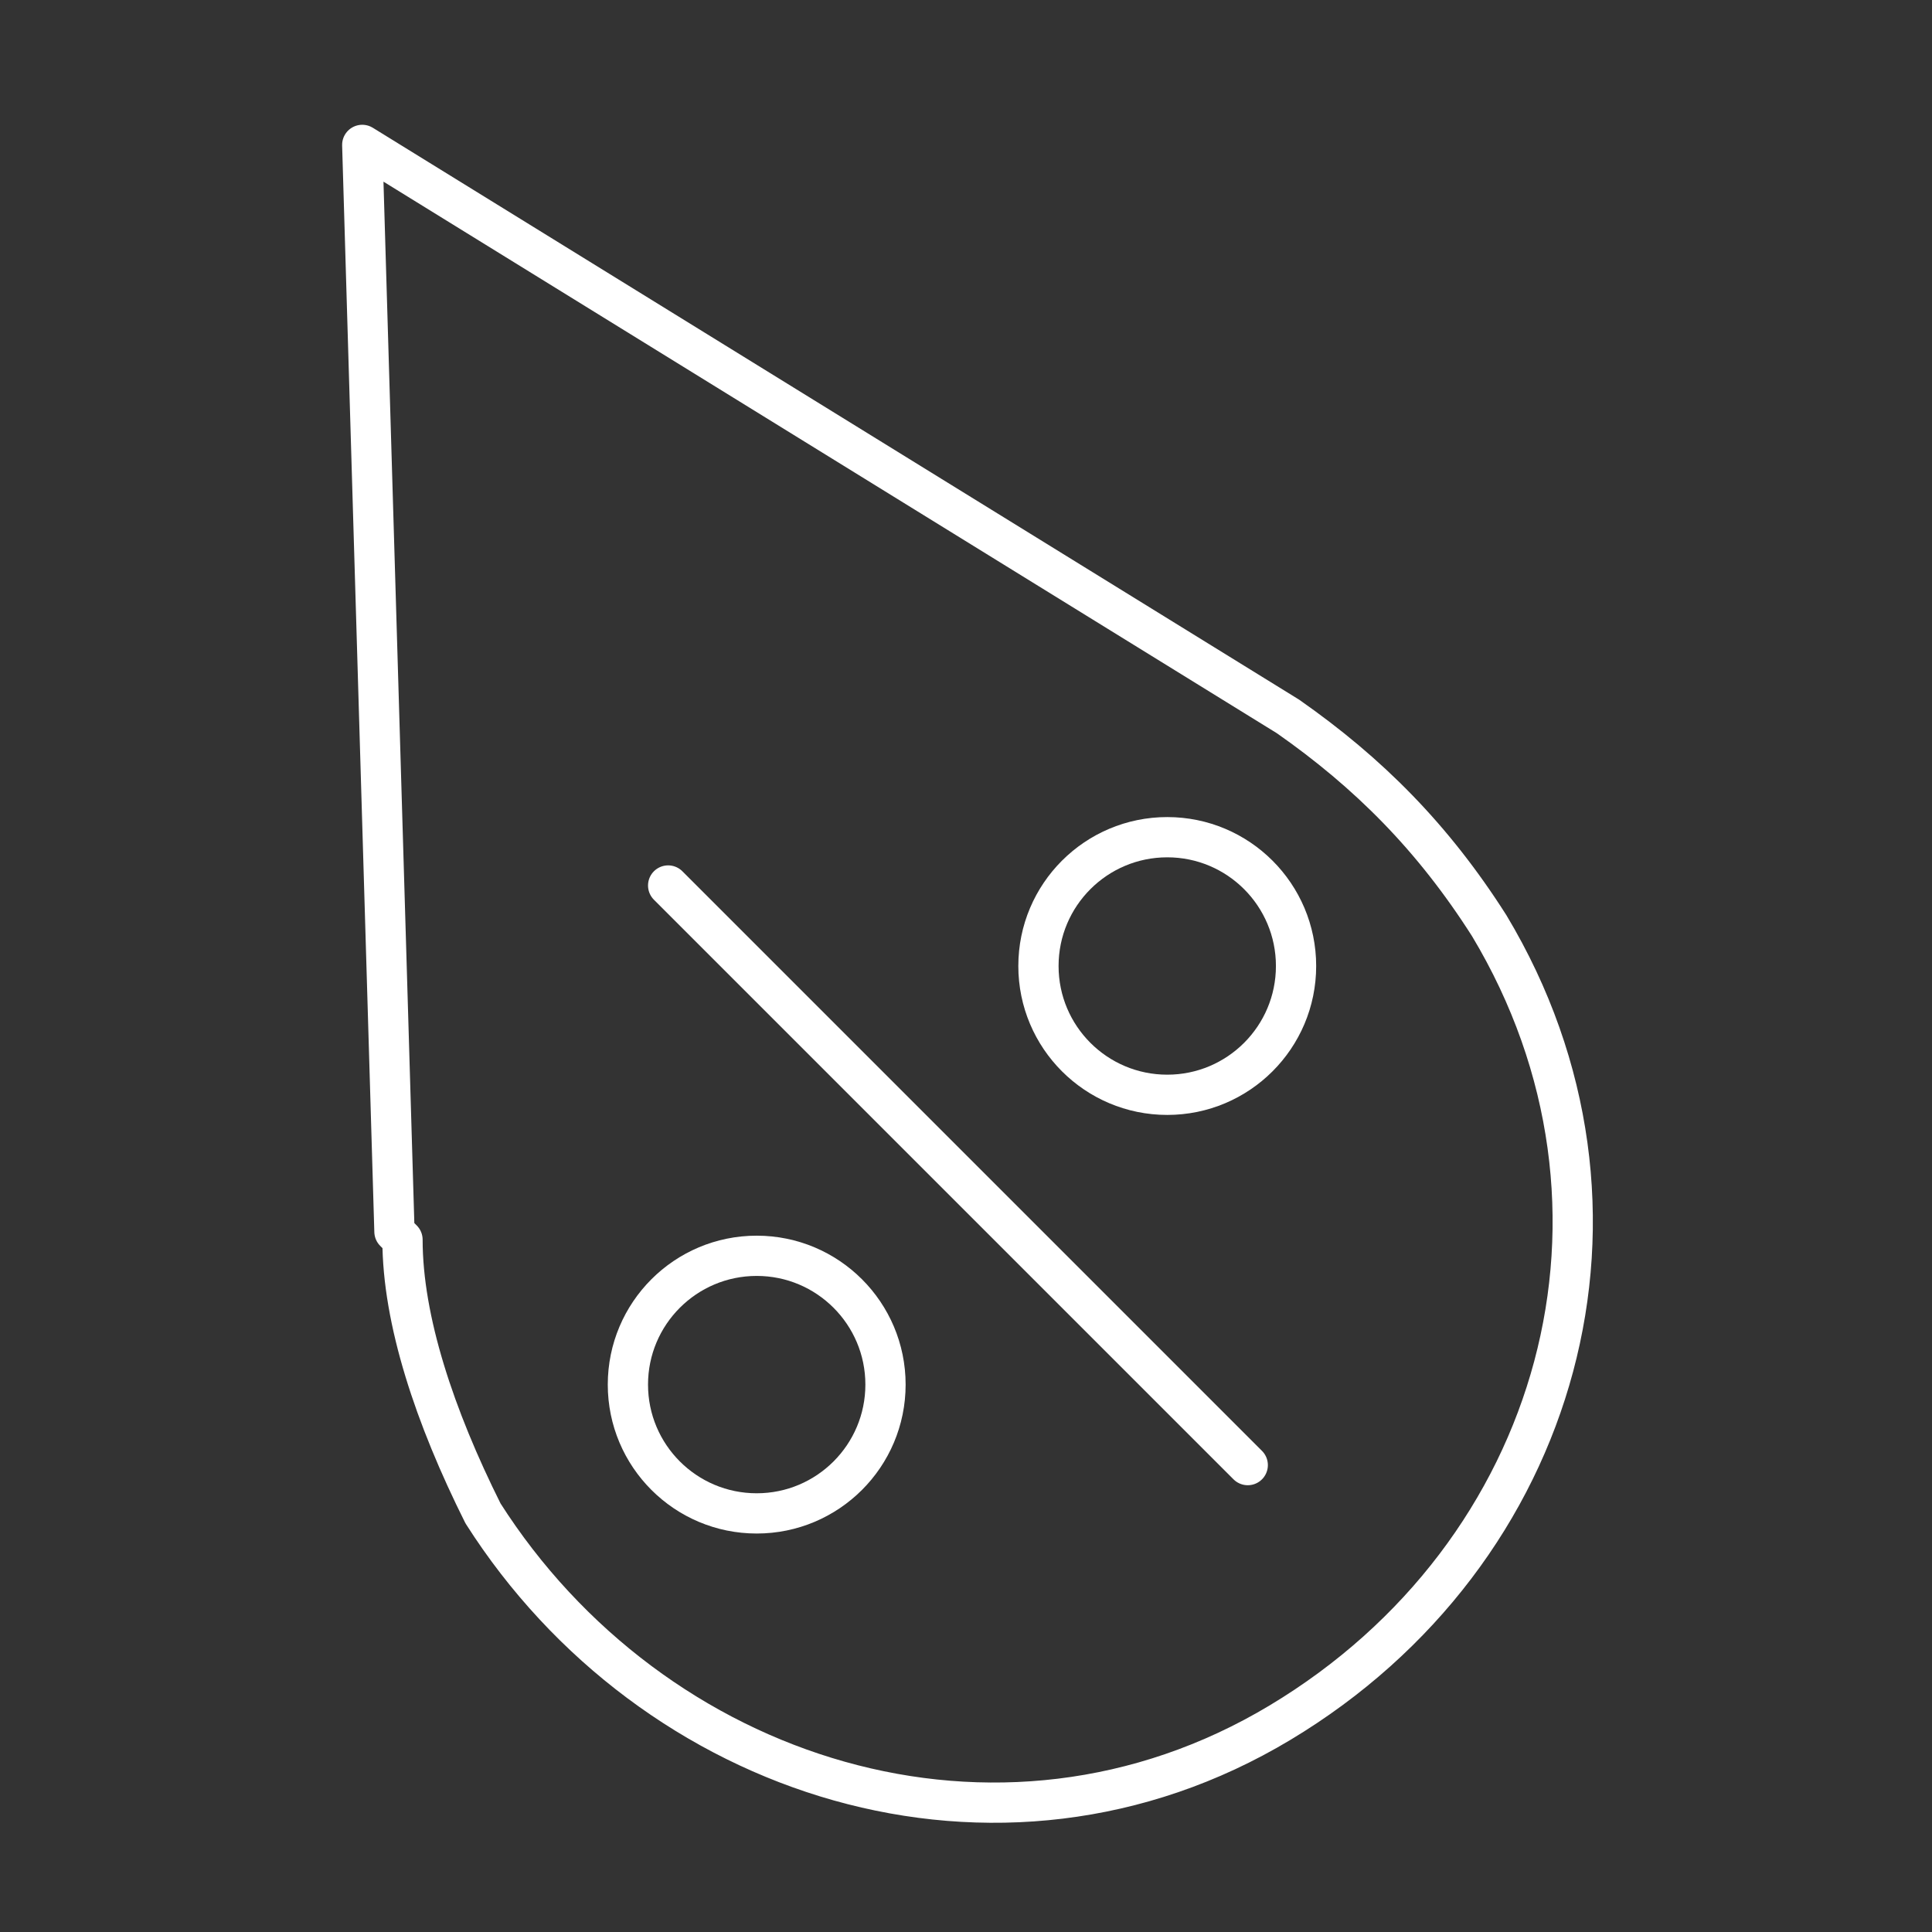
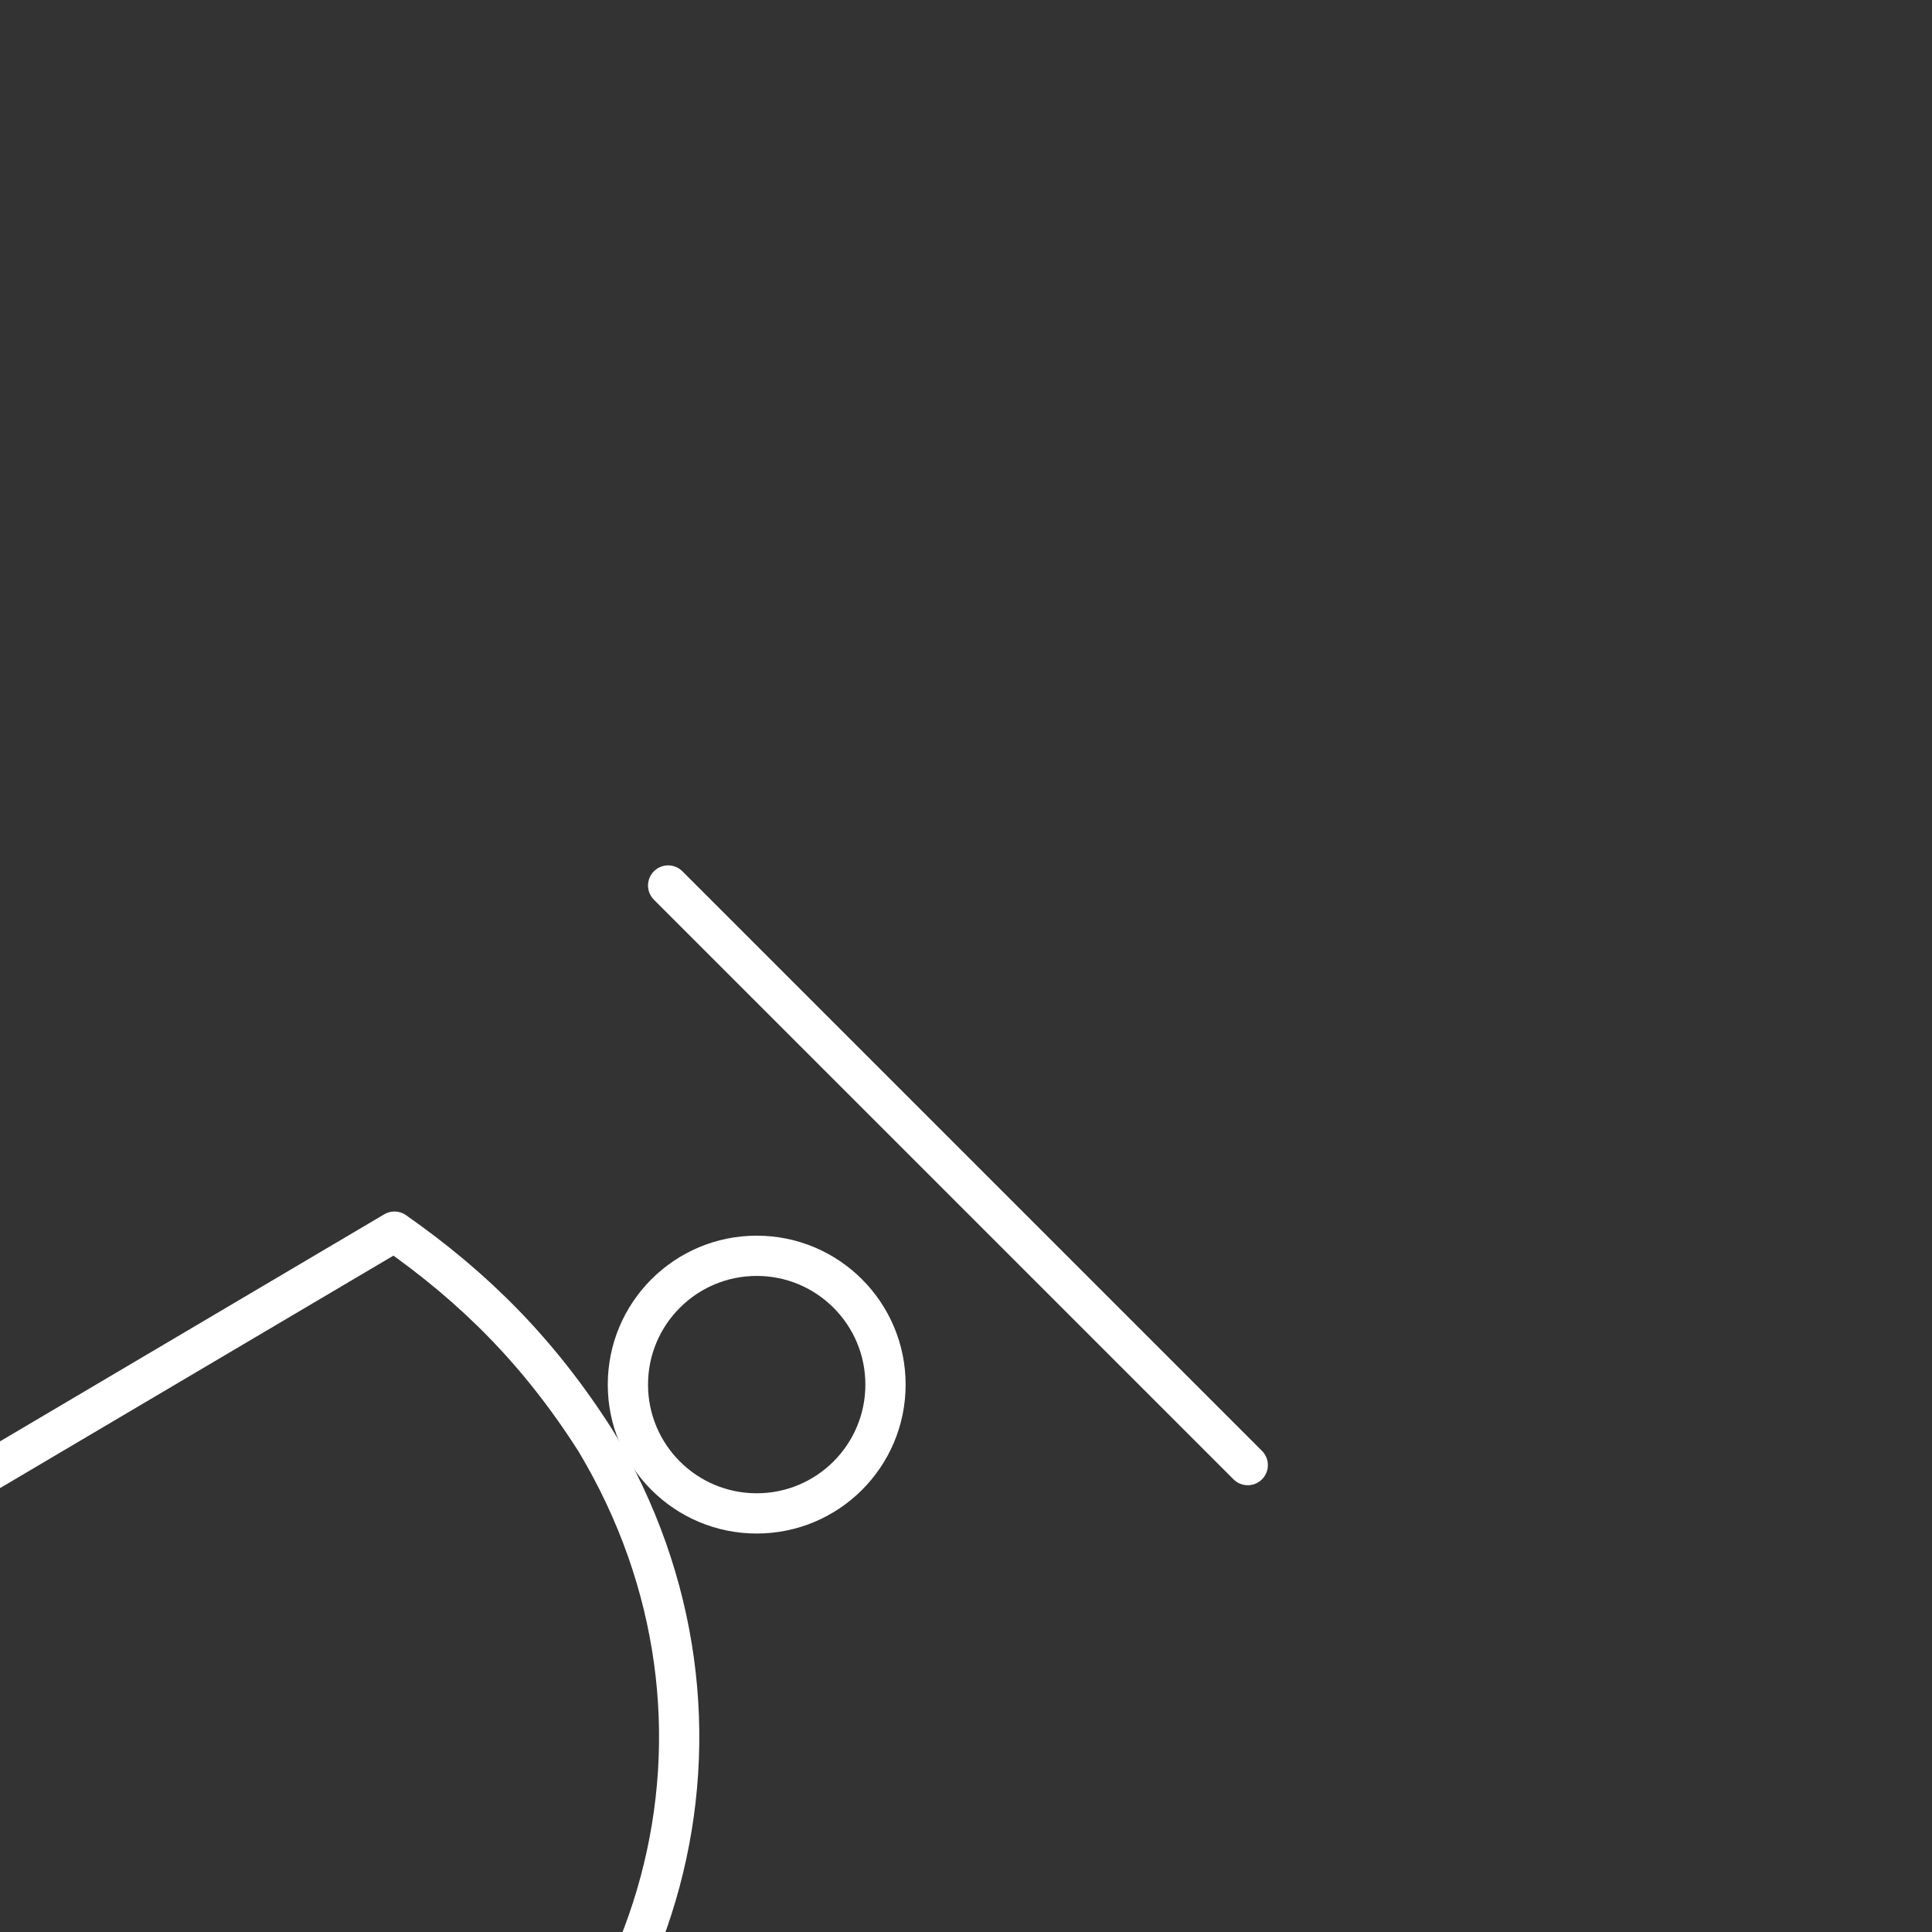
<svg xmlns="http://www.w3.org/2000/svg" version="1.1" viewBox="0 0 24 24">
  <rect x="0" y="0" width="24" height="24" fill="#333333" stroke="none" />
  <defs>
    <style>
      .cls-1 {
        fill: none;
        stroke: #fff;
        stroke-linecap: round;
        stroke-linejoin: round;
        stroke-width: .5px;
      }
    </style>
  </defs>
  <g>
    <g id="Layer_1">
      <g>
-         <path class="cls-1" d="M4.9,15.3l-.4-13.5,11.5,7.1c1,.7,1.8,1.5,2.5,2.6,2.1,3.5.9,7.8-2.6,9.9-3.5,2.1-7.8.7-9.9-2.6-.6-1.2-1-2.4-1-3.4Z" />
+         <path class="cls-1" d="M4.9,15.3c1,.7,1.8,1.5,2.5,2.6,2.1,3.5.9,7.8-2.6,9.9-3.5,2.1-7.8.7-9.9-2.6-.6-1.2-1-2.4-1-3.4Z" />
        <g>
-           <circle class="cls-1" cx="14.5" cy="12" r="1.6" />
          <circle class="cls-1" cx="9.4" cy="17.2" r="1.6" />
          <line class="cls-1" x1="8.3" y1="11" x2="15.5" y2="18.2" />
        </g>
      </g>
    </g>
  </g>
</svg>